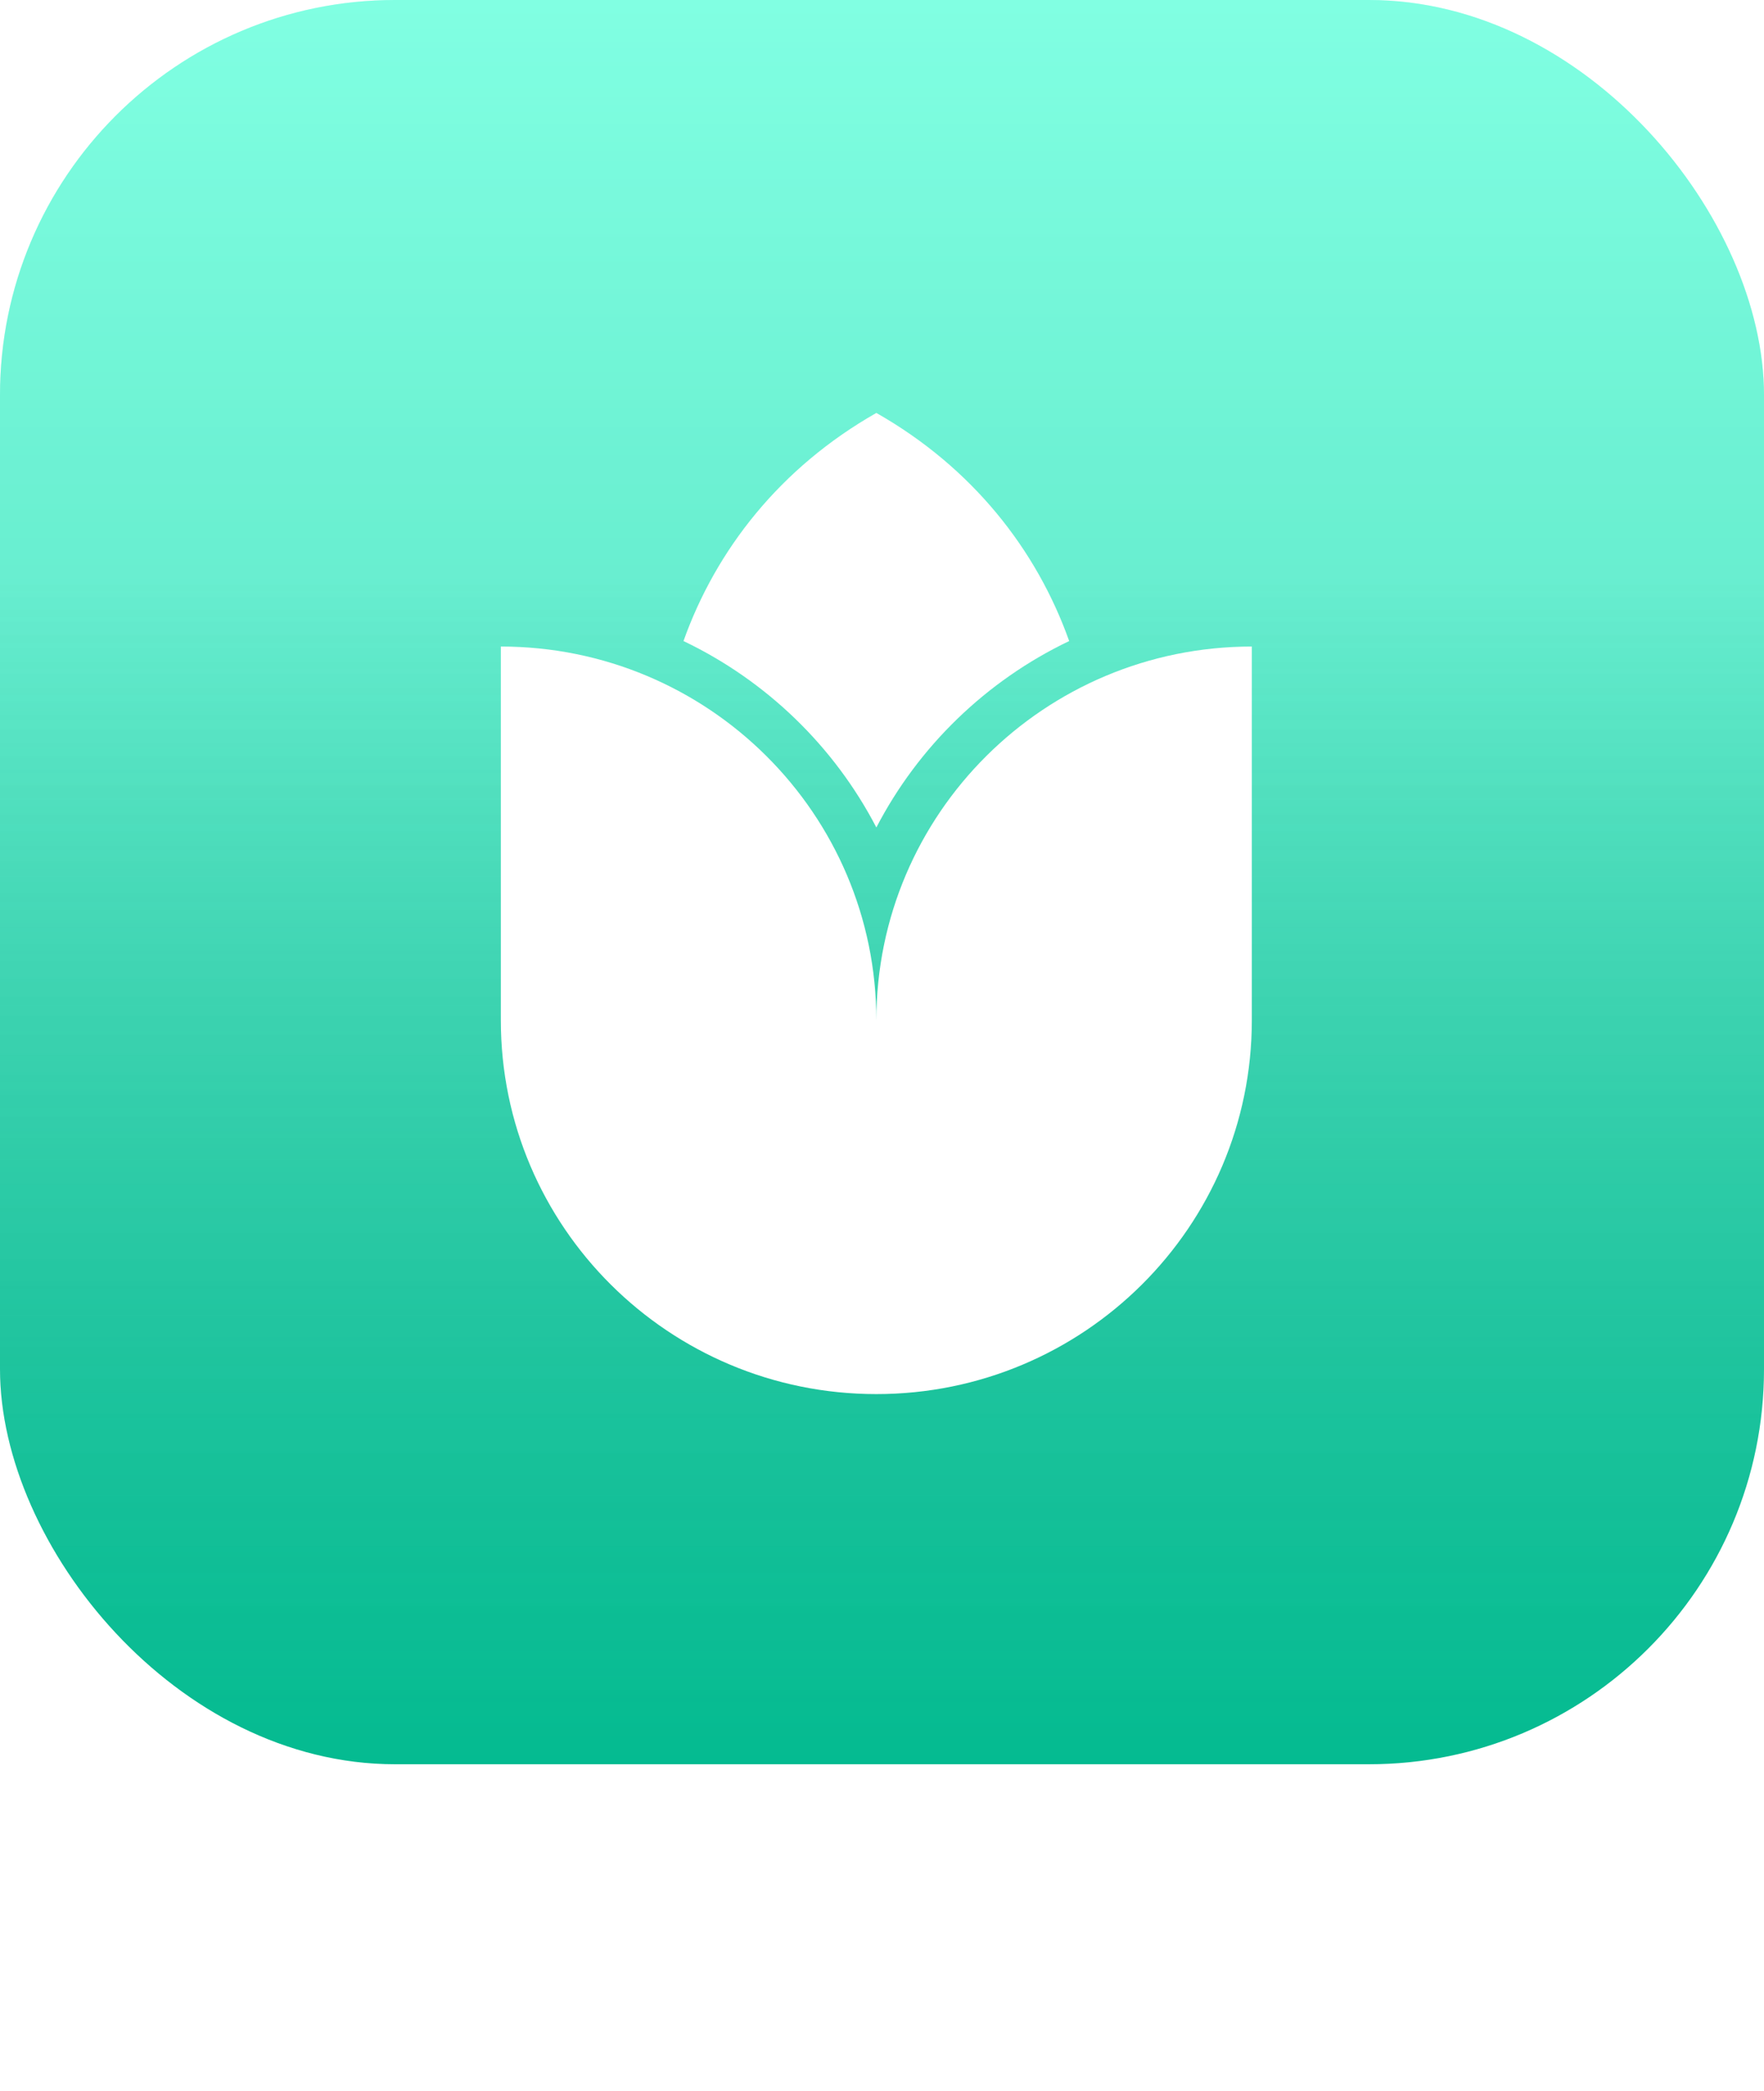
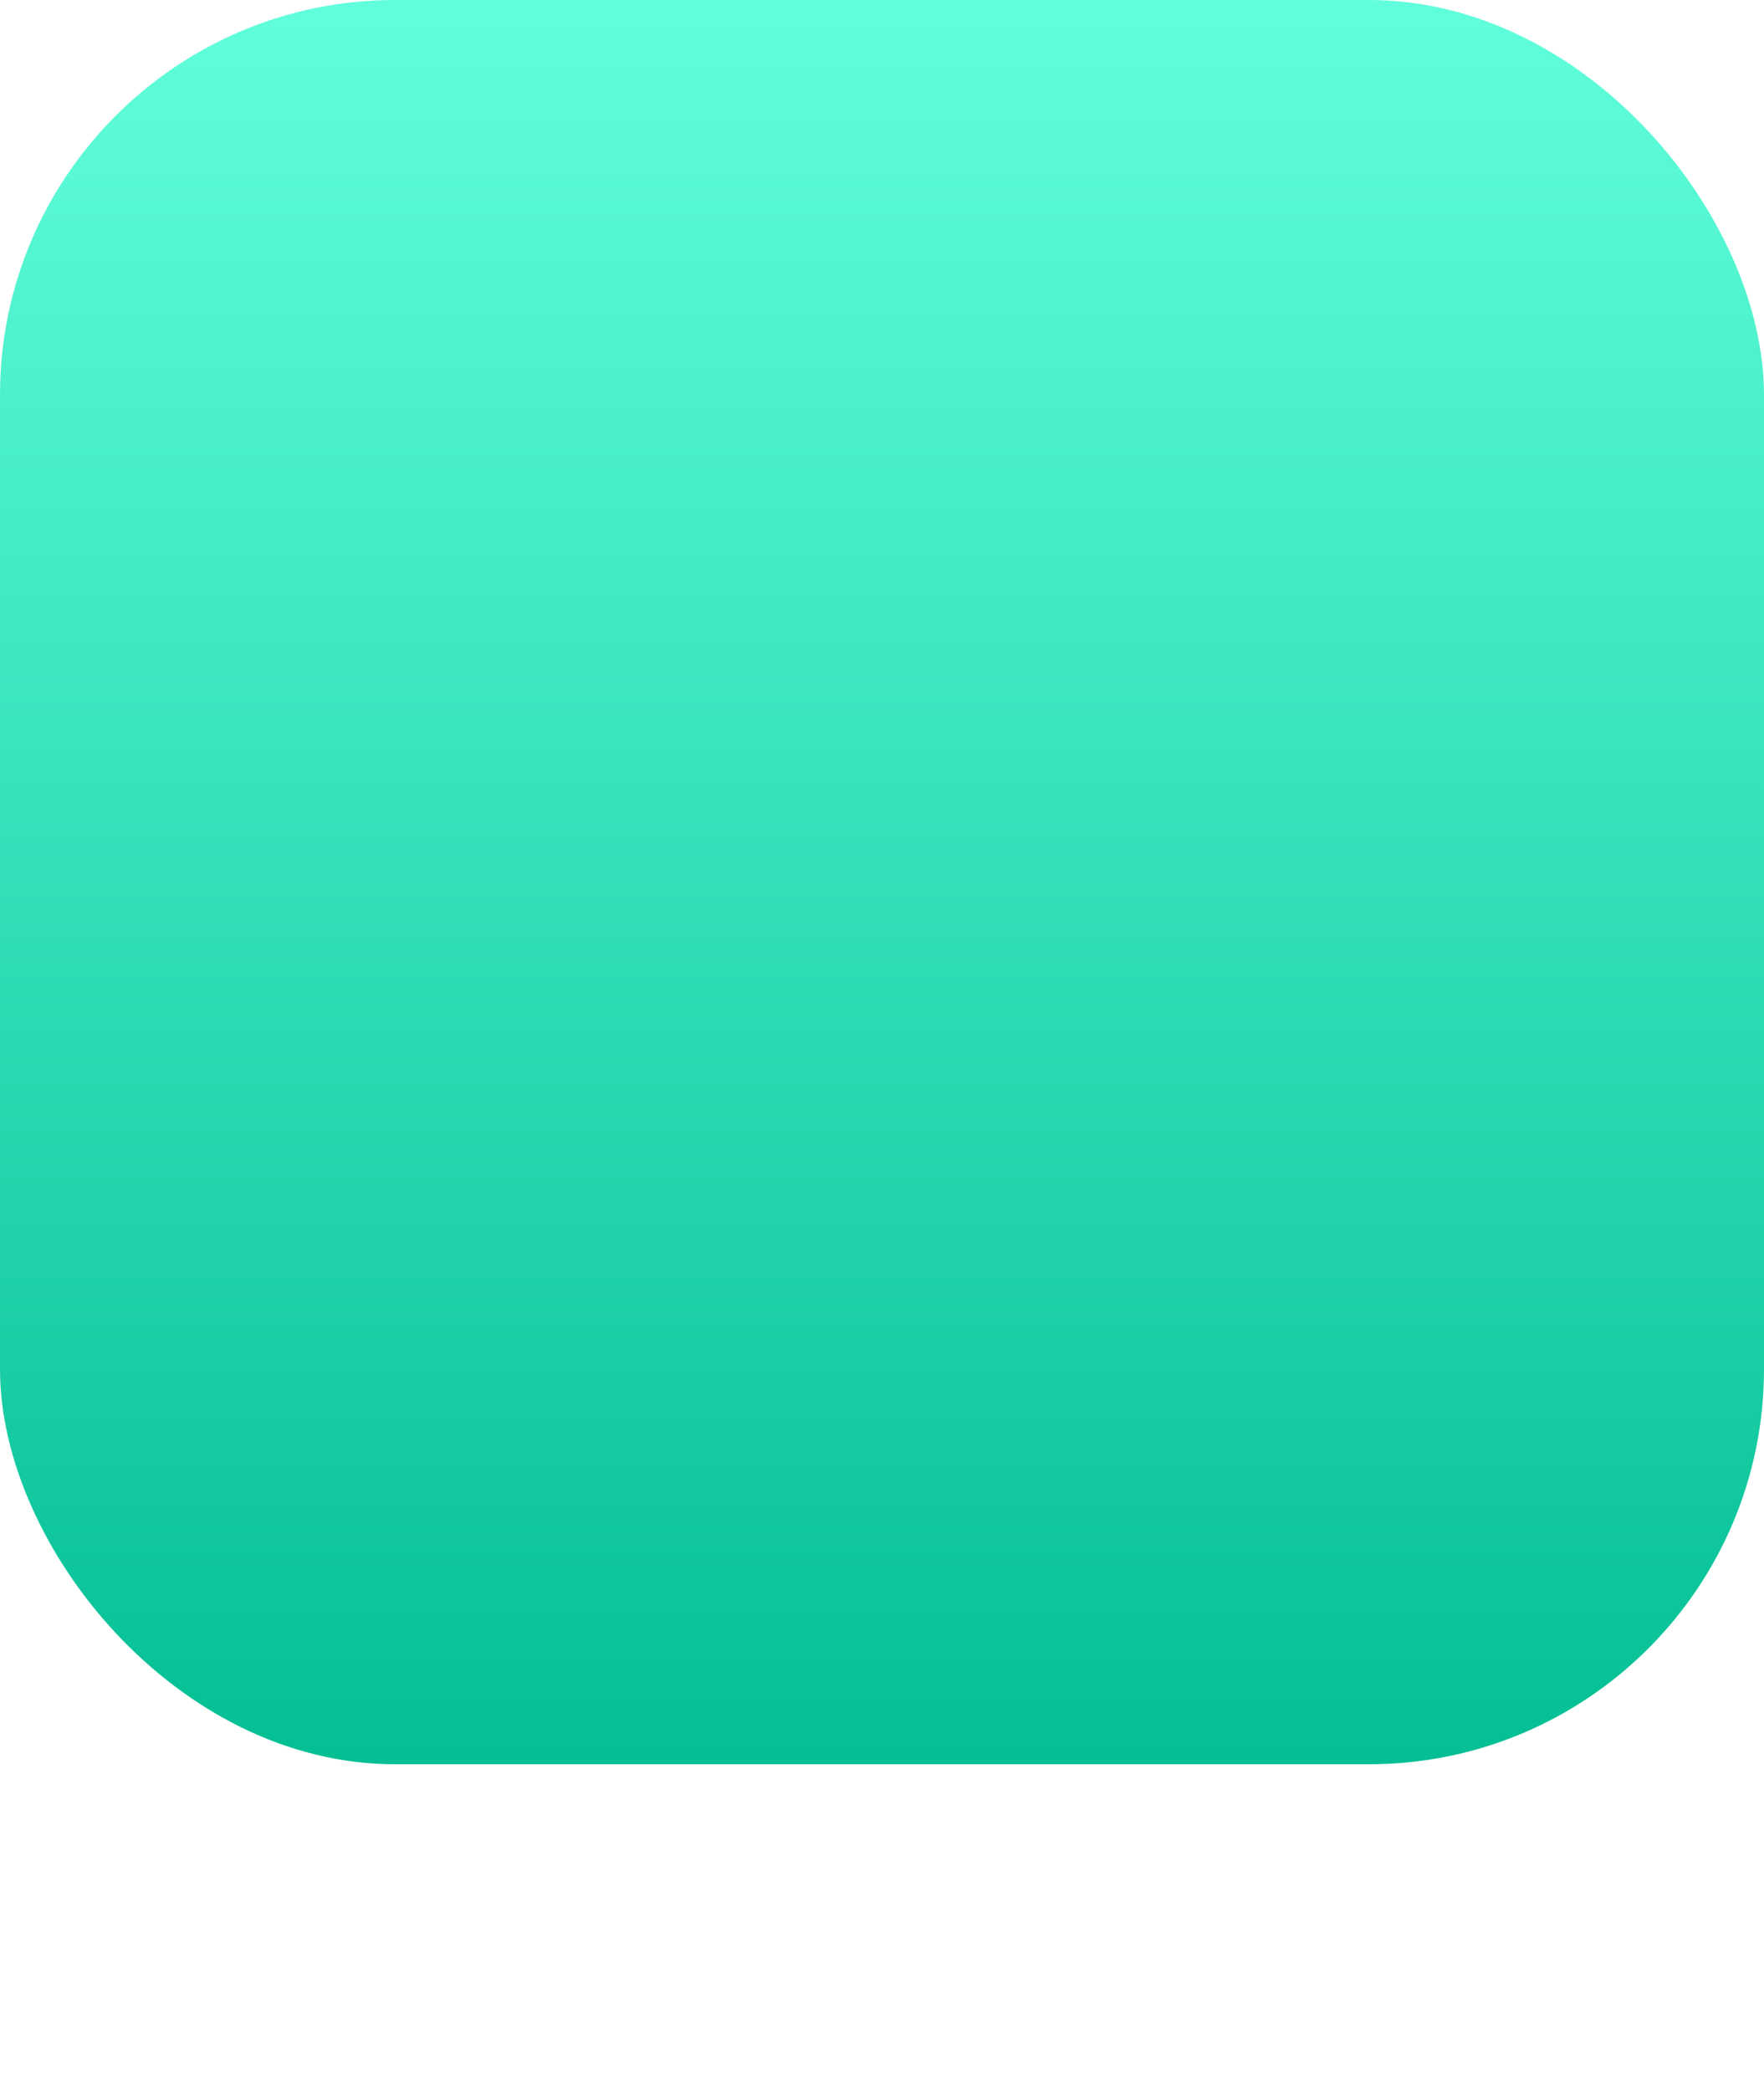
<svg xmlns="http://www.w3.org/2000/svg" width="54" height="64" viewBox="0 0 54 64" fill="none">
  <g filter="url(#filter0_ii_17285_66306)">
    <rect width="54" height="54" rx="12.094" fill="url(#paint0_linear_17285_66306)" />
-     <rect width="54" height="54" rx="12.094" fill="url(#paint1_linear_17285_66306)" fill-opacity="0.2" style="mix-blend-mode:soft-light" />
  </g>
  <g filter="url(#filter1_dii_17285_66306)">
-     <path d="M26.827 12.01C29.766 13.681 31.733 16.194 32.73 18.992C30.194 20.204 28.116 22.216 26.827 24.698C25.537 22.216 23.46 20.204 20.923 18.992C21.92 16.194 23.888 13.681 26.827 12.01Z" fill="white" />
-     <path d="M15.332 19.16C21.68 19.16 26.827 24.282 26.827 30.601C26.827 24.282 31.973 19.16 38.321 19.16V30.601C38.321 36.919 33.175 42.041 26.827 42.041C20.478 42.041 15.332 36.919 15.332 30.601V19.16Z" fill="white" />
-   </g>
+     </g>
  <defs>
    <filter id="filter0_ii_17285_66306" x="-0.572" y="-0.572" width="55.145" height="55.145" filterUnits="userSpaceOnUse" color-interpolation-filters="sRGB">
      <feFlood flood-opacity="0" result="BackgroundImageFix" />
      <feBlend mode="normal" in="SourceGraphic" in2="BackgroundImageFix" result="shape" />
      <feColorMatrix in="SourceAlpha" type="matrix" values="0 0 0 0 0 0 0 0 0 0 0 0 0 0 0 0 0 0 127 0" result="hardAlpha" />
      <feOffset dx="0.572" dy="0.572" />
      <feGaussianBlur stdDeviation="0.286" />
      <feComposite in2="hardAlpha" operator="arithmetic" k2="-1" k3="1" />
      <feColorMatrix type="matrix" values="0 0 0 0 1 0 0 0 0 1 0 0 0 0 1 0 0 0 0.2 0" />
      <feBlend mode="normal" in2="shape" result="effect1_innerShadow_17285_66306" />
      <feColorMatrix in="SourceAlpha" type="matrix" values="0 0 0 0 0 0 0 0 0 0 0 0 0 0 0 0 0 0 127 0" result="hardAlpha" />
      <feOffset dx="-0.572" dy="-0.572" />
      <feGaussianBlur stdDeviation="0.286" />
      <feComposite in2="hardAlpha" operator="arithmetic" k2="-1" k3="1" />
      <feColorMatrix type="matrix" values="0 0 0 0 0 0 0 0 0 0 0 0 0 0 0 0 0 0 0.05 0" />
      <feBlend mode="normal" in2="effect1_innerShadow_17285_66306" result="effect2_innerShadow_17285_66306" />
    </filter>
    <filter id="filter1_dii_17285_66306" x="1.483" y="5.715" width="50.688" height="57.73" filterUnits="userSpaceOnUse" color-interpolation-filters="sRGB">
      <feFlood flood-opacity="0" result="BackgroundImageFix" />
      <feColorMatrix in="SourceAlpha" type="matrix" values="0 0 0 0 0 0 0 0 0 0 0 0 0 0 0 0 0 0 127 0" result="hardAlpha" />
      <feOffset dy="7.554" />
      <feGaussianBlur stdDeviation="6.925" />
      <feColorMatrix type="matrix" values="0 0 0 0 0.003 0 0 0 0 0.3 0 0 0 0 0.229 0 0 0 0.25 0" />
      <feBlend mode="normal" in2="BackgroundImageFix" result="effect1_dropShadow_17285_66306" />
      <feBlend mode="normal" in="SourceGraphic" in2="effect1_dropShadow_17285_66306" result="shape" />
      <feColorMatrix in="SourceAlpha" type="matrix" values="0 0 0 0 0 0 0 0 0 0 0 0 0 0 0 0 0 0 127 0" result="hardAlpha" />
      <feOffset dy="-5.036" />
      <feGaussianBlur stdDeviation="3.148" />
      <feComposite in2="hardAlpha" operator="arithmetic" k2="-1" k3="1" />
      <feColorMatrix type="matrix" values="0 0 0 0 0.016 0 0 0 0 0.749 0 0 0 0 0.58 0 0 0 0.21 0" />
      <feBlend mode="normal" in2="shape" result="effect2_innerShadow_17285_66306" />
      <feColorMatrix in="SourceAlpha" type="matrix" values="0 0 0 0 0 0 0 0 0 0 0 0 0 0 0 0 0 0 127 0" result="hardAlpha" />
      <feOffset dy="-1.889" />
      <feGaussianBlur stdDeviation="1.259" />
      <feComposite in2="hardAlpha" operator="arithmetic" k2="-1" k3="1" />
      <feColorMatrix type="matrix" values="0 0 0 0 1 0 0 0 0 1 0 0 0 0 1 0 0 0 0.75 0" />
      <feBlend mode="normal" in2="effect2_innerShadow_17285_66306" result="effect3_innerShadow_17285_66306" />
    </filter>
    <linearGradient id="paint0_linear_17285_66306" x1="27" y1="0" x2="27" y2="54" gradientUnits="userSpaceOnUse">
      <stop stop-color="#61FFDB" />
      <stop offset="1" stop-color="#04BF94" />
    </linearGradient>
    <linearGradient id="paint1_linear_17285_66306" x1="27" y1="0" x2="27" y2="54" gradientUnits="userSpaceOnUse">
      <stop offset="0.328" stop-color="white" />
      <stop offset="1" stop-opacity="0.1" />
    </linearGradient>
  </defs>
</svg>